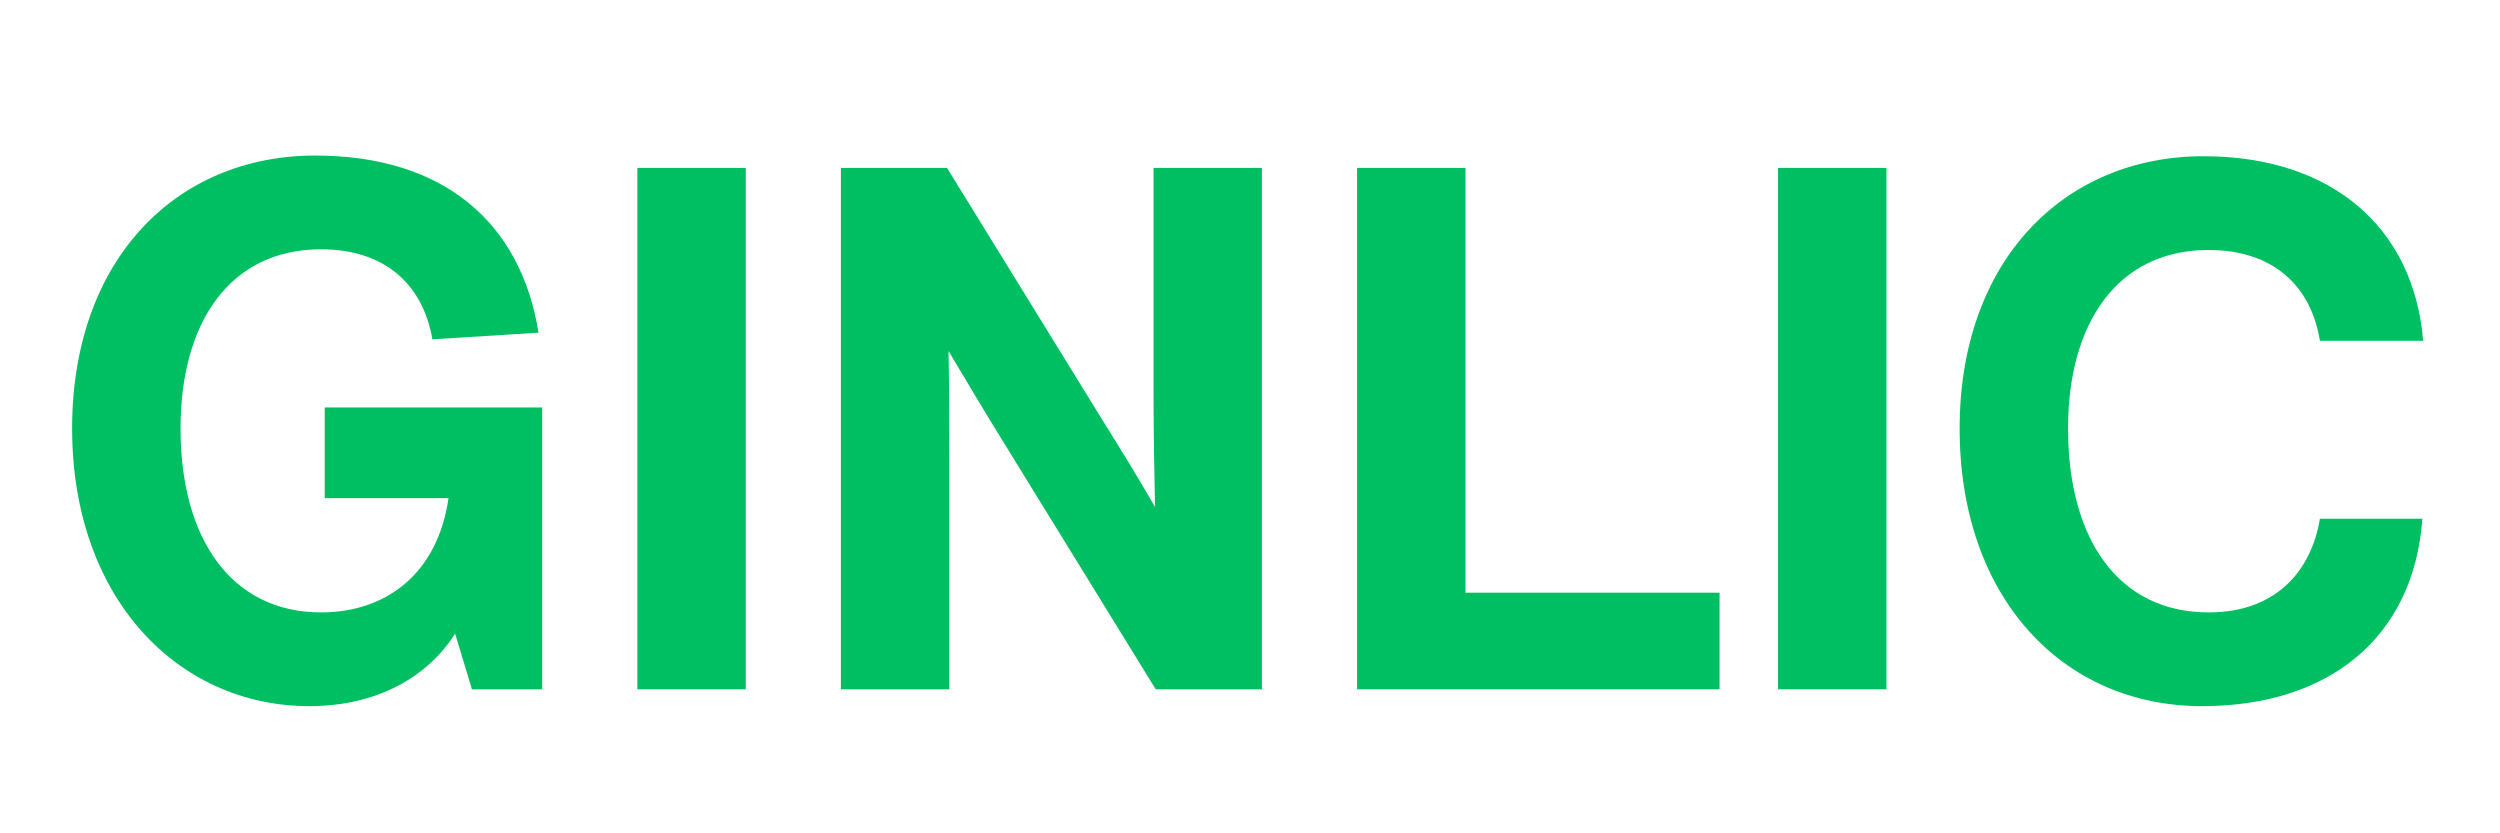
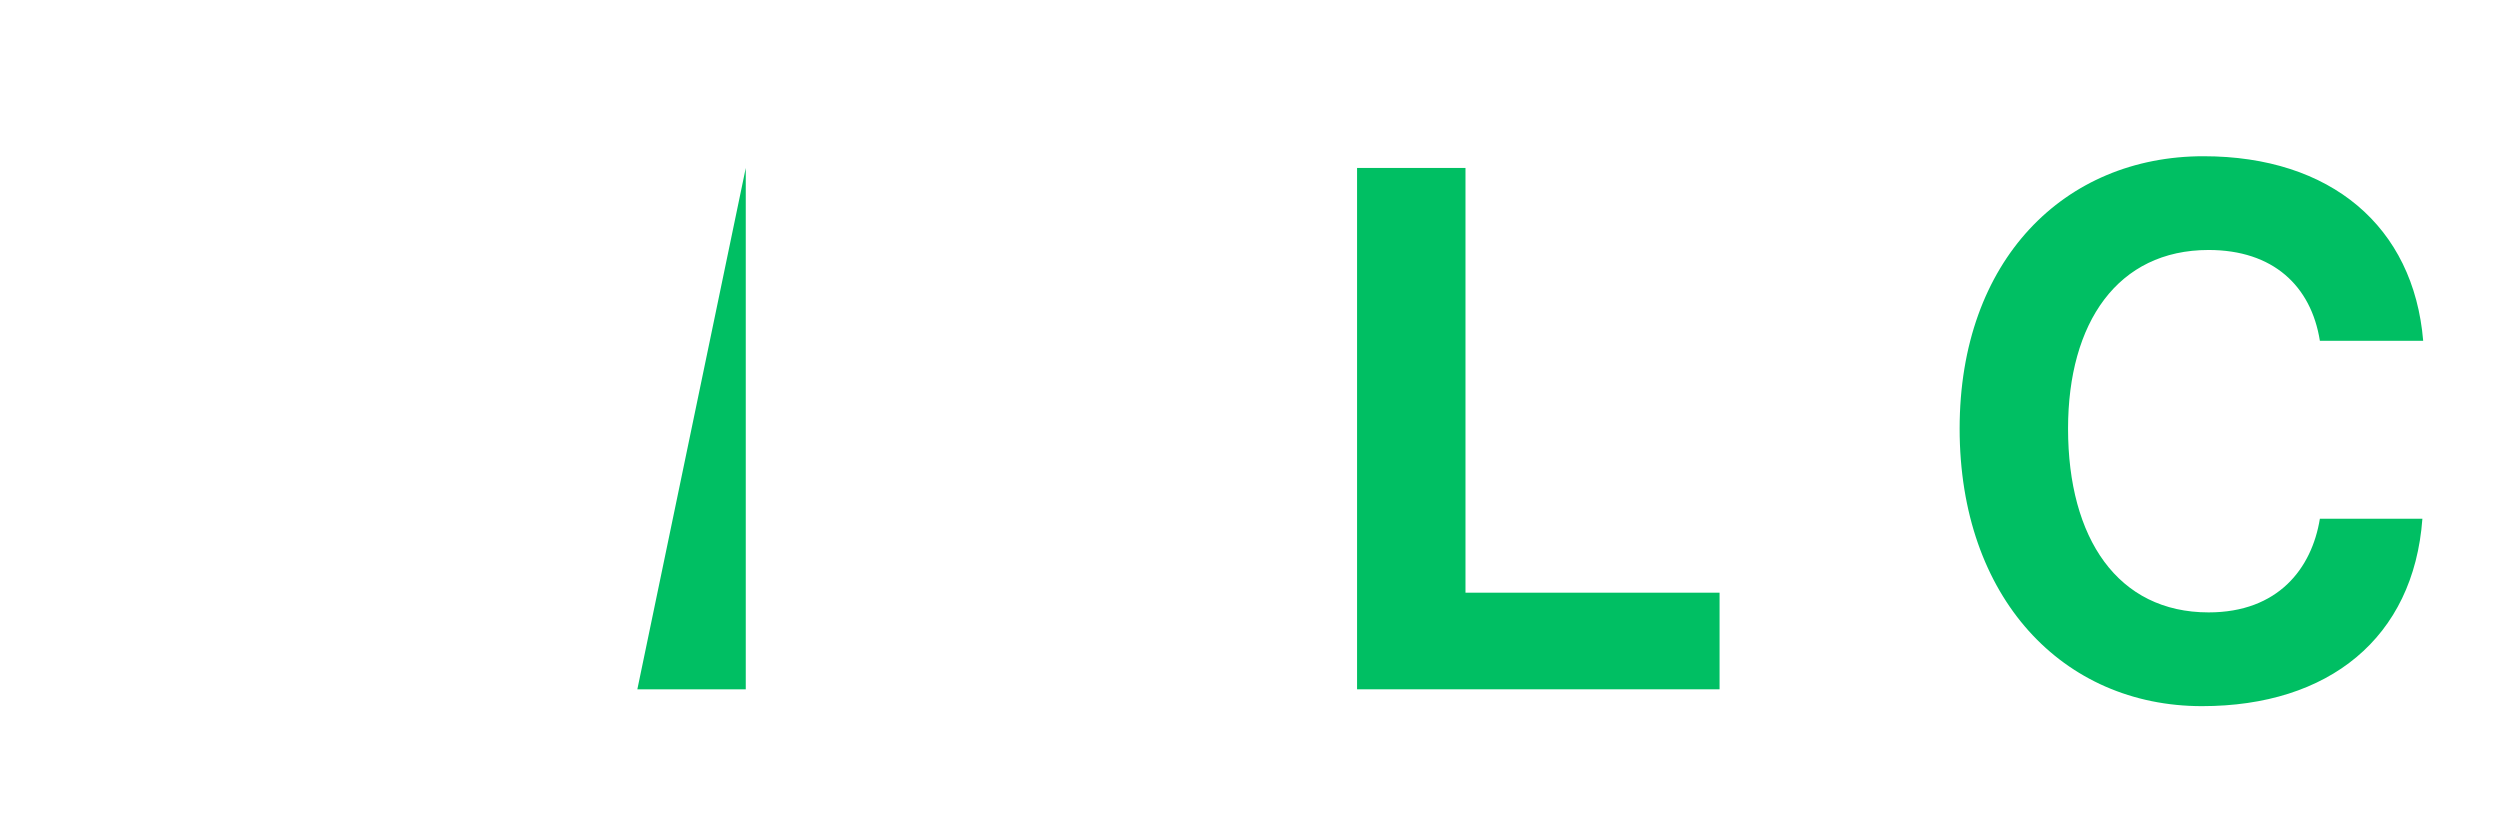
<svg xmlns="http://www.w3.org/2000/svg" width="600" viewBox="0 0 450 150" height="200" preserveAspectRatio="xMidYMid meet">
  <defs>
    <g />
  </defs>
-   <rect x="-45" width="540" fill="#ffffff" y="-15" height="180" fill-opacity="1" />
-   <rect x="-45" width="540" fill="#ffffff" y="-15" height="180" fill-opacity="1" />
  <g fill="#00bf63" fill-opacity="1">
    <g transform="translate(8.373, 124.075)">
      <g>
-         <path d="M 89.219 -50.734 L 50.078 -50.734 L 50.078 -34.406 L 72.359 -34.406 C 70.375 -20.688 61.016 -13.844 49.422 -13.844 C 33.219 -13.844 24.125 -27.156 24.125 -46.922 C 24.125 -66.156 33.078 -79.203 49.422 -79.203 C 60.891 -79.203 67.75 -72.891 69.453 -63 L 88.562 -64.188 C 85.406 -83.953 71.562 -96.078 48.375 -96.078 C 23.328 -96.078 4.609 -77.359 4.609 -46.922 C 4.609 -16.469 23.594 3.031 47.312 3.031 C 59.828 3.031 68.797 -2.5 73.547 -10.016 L 76.578 0 L 89.219 0 Z M 89.219 -50.734 " />
-       </g>
+         </g>
    </g>
  </g>
  <g fill="#00bf63" fill-opacity="1">
    <g transform="translate(106.16, 124.075)">
      <g>
-         <path d="M 28.078 0 L 28.078 -93.844 L 8.562 -93.844 L 8.562 0 Z M 28.078 0 " />
+         <path d="M 28.078 0 L 28.078 -93.844 L 8.562 0 Z M 28.078 0 " />
      </g>
    </g>
  </g>
  <g fill="#00bf63" fill-opacity="1">
    <g transform="translate(142.797, 124.075)">
      <g>
-         <path d="M 64.844 -52.719 C 64.844 -46.125 64.969 -39.406 65.109 -32.812 C 62.078 -38.094 58.906 -43.234 55.625 -48.5 L 27.672 -93.844 L 8.562 -93.844 L 8.562 0 L 28.078 0 L 28.078 -41.125 C 28.078 -47.578 28.078 -54.297 27.938 -60.891 C 31.234 -55.359 34.531 -49.812 37.953 -44.281 L 65.234 0 L 84.344 0 L 84.344 -93.844 L 64.844 -93.844 Z M 64.844 -52.719 " />
-       </g>
+         </g>
    </g>
  </g>
  <g fill="#00bf63" fill-opacity="1">
    <g transform="translate(235.709, 124.075)">
      <g>
        <path d="M 28.078 -93.844 L 8.562 -93.844 L 8.562 0 L 73.812 0 L 73.812 -17.391 L 28.078 -17.391 Z M 28.078 -93.844 " />
      </g>
    </g>
  </g>
  <g fill="#00bf63" fill-opacity="1">
    <g transform="translate(311.487, 124.075)">
      <g>
-         <path d="M 28.078 0 L 28.078 -93.844 L 8.562 -93.844 L 8.562 0 Z M 28.078 0 " />
-       </g>
+         </g>
    </g>
  </g>
  <g fill="#00bf63" fill-opacity="1">
    <g transform="translate(348.125, 124.075)">
      <g>
        <path d="M 48.234 3.031 C 71.031 3.031 86.328 -9.219 87.906 -30.703 L 69.453 -30.703 C 68 -21.75 61.938 -13.844 49.422 -13.844 C 33.078 -13.844 24.125 -27.156 24.125 -46.922 C 24.125 -66.031 33.078 -79.078 49.422 -79.078 C 61.016 -79.078 67.875 -72.625 69.453 -62.734 L 88.047 -62.734 C 86.328 -83.297 71.438 -95.953 48.5 -95.953 C 23.453 -95.953 4.609 -77.234 4.609 -46.922 C 4.609 -16.469 23.203 3.031 48.234 3.031 Z M 48.234 3.031 " />
      </g>
    </g>
  </g>
</svg>